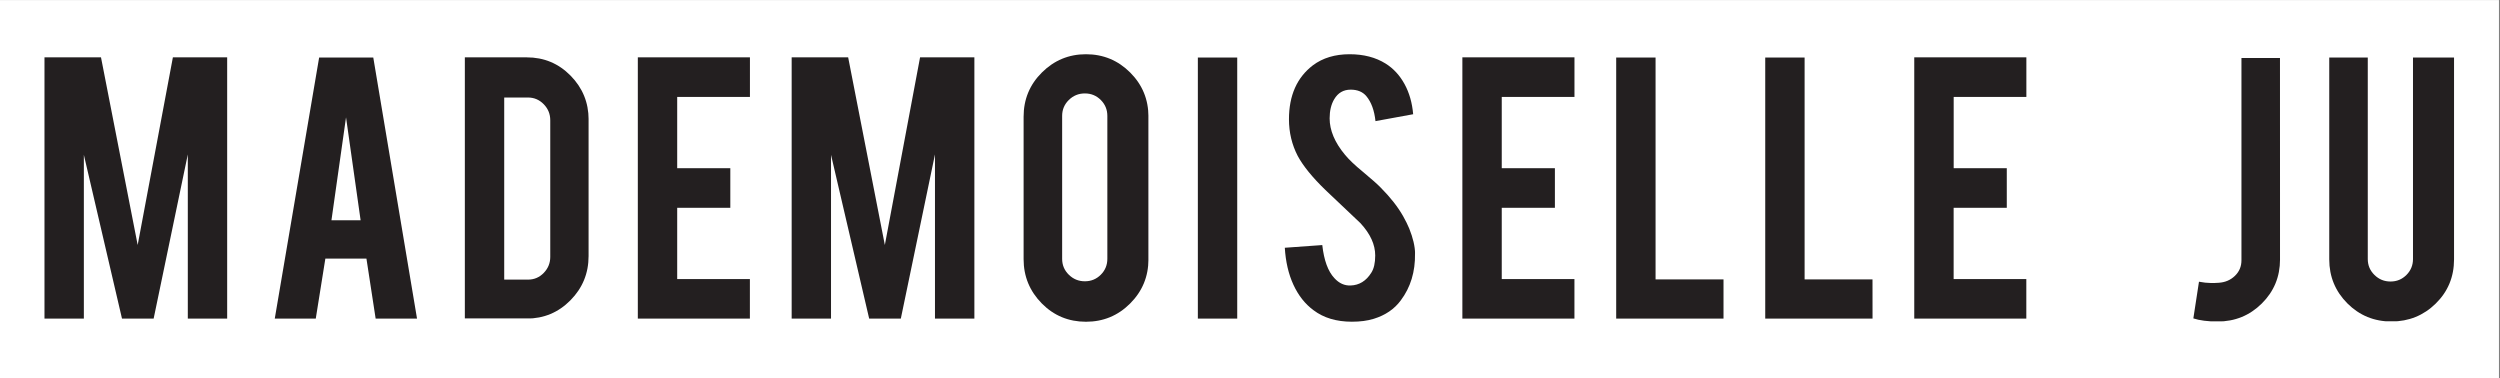
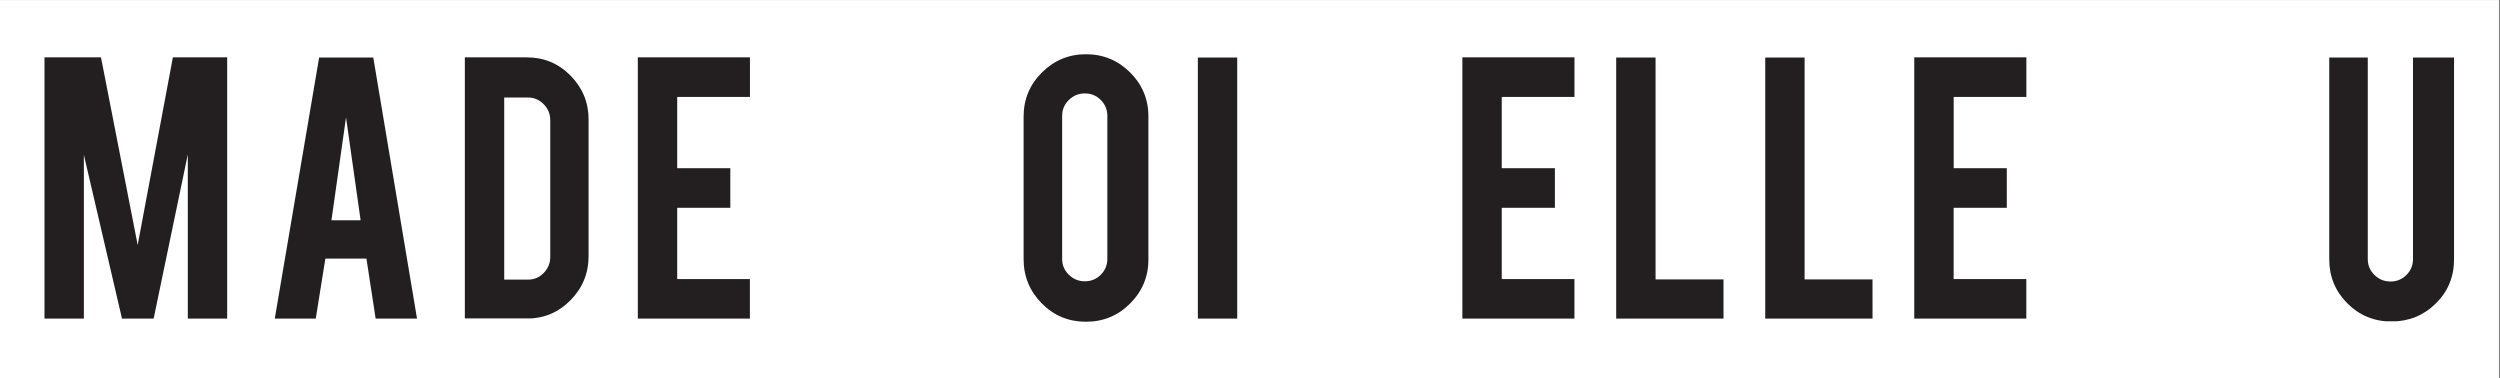
<svg xmlns="http://www.w3.org/2000/svg" version="1.0" preserveAspectRatio="xMidYMid meet" height="120" viewBox="0 0 594.75 90" zoomAndPan="magnify" width="793">
  <rect x="0" y="0" width="594.75" height="90" fill="#808080" stroke="none" />
  <defs>
    <clipPath id="fe5b060d1d">
      <path clip-rule="nonzero" d="M 0 0.02 L 594.5 0.02 L 594.5 89.98 L 0 89.98 Z M 0 0.02" />
    </clipPath>
    <clipPath id="ac2cc83026">
      <path clip-rule="nonzero" d="M 10.582 13.645 L 54.047 13.645 L 54.047 75.957 L 10.582 75.957 Z M 10.582 13.645" />
    </clipPath>
    <clipPath id="f867fa2f03">
      <path clip-rule="nonzero" d="M 19.949 75.797 L 10.582 75.797 L 10.582 13.645 L 24.027 13.645 L 32.754 58.285 L 41.129 13.645 L 54.043 13.645 L 54.043 75.797 L 44.68 75.797 L 44.68 36.734 L 36.551 75.797 L 29.023 75.797 L 19.949 36.836 Z M 19.949 75.797" />
    </clipPath>
    <clipPath id="a12d64322f">
      <path clip-rule="nonzero" d="M 65.367 13.695 L 99.219 13.695 L 99.219 75.844 L 65.367 75.844 Z M 65.367 13.695" />
    </clipPath>
    <clipPath id="761ada353c">
      <path clip-rule="nonzero" d="M 82.32 27.918 L 78.852 52.398 L 85.789 52.398 Z M 77.402 61.523 L 75.121 75.797 L 65.367 75.797 L 75.922 13.695 L 88.805 13.695 L 99.211 75.797 L 89.367 75.797 L 87.176 61.523 Z M 77.402 61.523" />
    </clipPath>
    <clipPath id="bbc1973025">
      <path clip-rule="nonzero" d="M 110.586 13.645 L 140.141 13.645 L 140.141 75.859 L 110.586 75.859 Z M 110.586 13.645" />
    </clipPath>
    <clipPath id="e45e98e533">
      <path clip-rule="nonzero" d="M 119.953 66.523 L 125.598 66.523 C 127.09 66.523 128.336 65.984 129.367 64.914 C 130.398 63.844 130.906 62.574 130.906 61.125 L 130.906 28.609 C 130.906 27.121 130.387 25.852 129.348 24.789 C 128.309 23.73 127.059 23.199 125.609 23.199 L 119.953 23.199 Z M 140.023 60.926 C 140.023 65.023 138.582 68.523 135.715 71.43 C 132.848 74.34 129.367 75.789 125.309 75.789 L 110.586 75.789 L 110.586 13.645 L 125.309 13.645 C 129.406 13.645 132.887 15.094 135.746 18.004 C 138.602 20.91 140.031 24.402 140.031 28.457 Z M 140.023 60.926" />
    </clipPath>
    <clipPath id="52c503afa6">
      <path clip-rule="nonzero" d="M 151.738 13.645 L 178.41 13.645 L 178.41 23.062 L 151.738 23.062 Z M 151.738 23.062 L 161.105 23.062 L 161.105 40.016 L 151.738 40.016 Z M 151.738 40.016 L 173.742 40.016 L 173.742 49.43 L 151.738 49.43 Z M 151.738 49.43 L 161.105 49.43 L 161.105 66.383 L 151.738 66.383 Z M 151.738 66.383 L 178.398 66.383 L 178.398 75.801 L 151.738 75.801 Z M 151.738 66.383" />
    </clipPath>
    <clipPath id="8138cc41d2">
      <path clip-rule="nonzero" d="M 188.168 13.438 L 231.852 13.438 L 231.852 76 L 188.168 76 Z M 188.168 13.438" />
    </clipPath>
    <clipPath id="f59a3f25c3">
      <path clip-rule="nonzero" d="M 197.699 75.801 L 188.336 75.801 L 188.336 13.645 L 201.777 13.645 L 210.504 58.285 L 218.883 13.645 L 231.805 13.645 L 231.805 75.801 L 222.43 75.801 L 222.43 36.734 L 214.305 75.801 L 206.777 75.801 L 197.699 36.836 Z M 197.699 75.801" />
    </clipPath>
    <clipPath id="a0256770fc">
      <path clip-rule="nonzero" d="M 243.516 12.902 L 273.32 12.902 L 273.32 76.566 L 243.516 76.566 Z M 243.516 12.902" />
    </clipPath>
    <clipPath id="f27f8d2056">
      <path clip-rule="nonzero" d="M 263.438 27.574 C 263.438 26.086 262.918 24.828 261.879 23.785 C 260.84 22.746 259.578 22.227 258.09 22.227 C 256.602 22.227 255.332 22.746 254.273 23.785 C 253.211 24.828 252.684 26.098 252.684 27.574 L 252.684 61.57 C 252.684 63.059 253.211 64.32 254.273 65.359 C 255.332 66.398 256.602 66.918 258.09 66.918 C 259.578 66.918 260.84 66.398 261.879 65.359 C 262.918 64.32 263.438 63.051 263.438 61.57 Z M 258.34 12.902 C 262.469 12.902 265.977 14.359 268.875 17.258 C 271.773 20.16 273.215 23.668 273.215 27.766 L 273.215 61.672 C 273.215 65.801 271.754 69.309 268.855 72.207 C 265.957 75.105 262.449 76.543 258.352 76.543 C 254.223 76.543 250.715 75.094 247.844 72.188 C 244.977 69.277 243.516 65.77 243.516 61.672 L 243.516 27.766 C 243.516 23.637 244.965 20.129 247.875 17.238 C 250.785 14.352 254.273 12.902 258.34 12.902" />
    </clipPath>
    <clipPath id="5b9ce668fa">
      <path clip-rule="nonzero" d="M 284.969 13.695 L 294.336 13.695 L 294.336 75.797 L 284.969 75.797 Z M 284.969 13.695" />
    </clipPath>
    <clipPath id="26a7bb82ec">
-       <path clip-rule="nonzero" d="M 305.656 12.902 L 336.754 12.902 L 336.754 76.555 L 305.656 76.555 Z M 305.656 12.902" />
-     </clipPath>
+       </clipPath>
    <clipPath id="9b1fb6b56a">
      <path clip-rule="nonzero" d="M 336.633 60.332 C 336.703 64.66 335.57 68.359 333.262 71.438 C 331.742 73.516 329.594 74.984 326.816 75.844 C 325.328 76.305 323.598 76.535 321.609 76.535 C 317.941 76.535 314.902 75.625 312.492 73.805 C 310.473 72.316 308.883 70.297 307.703 67.738 C 306.523 65.18 305.855 62.25 305.656 58.941 L 314.57 58.301 C 314.973 61.922 315.93 64.551 317.449 66.168 C 318.57 67.398 319.859 67.977 321.316 67.918 C 323.367 67.848 325.008 66.84 326.227 64.891 C 326.855 63.93 327.164 62.562 327.164 60.77 C 327.164 58.191 325.996 55.625 323.648 53.086 C 321.797 51.336 319.02 48.707 315.32 45.199 C 312.211 42.188 310.023 39.492 308.734 37.109 C 307.344 34.434 306.645 31.523 306.645 28.375 C 306.645 22.719 308.543 18.438 312.344 15.531 C 314.691 13.781 317.602 12.902 321.066 12.902 C 324.406 12.902 327.266 13.641 329.645 15.129 C 331.492 16.289 332.992 17.91 334.133 19.988 C 335.273 22.066 335.961 24.465 336.191 27.176 L 327.227 28.816 C 326.957 26.277 326.234 24.285 325.047 22.867 C 324.188 21.848 322.949 21.328 321.328 21.328 C 319.609 21.328 318.309 22.086 317.41 23.605 C 316.68 24.828 316.32 26.348 316.32 28.164 C 316.32 31.004 317.539 33.902 319.988 36.84 C 320.918 37.961 322.297 39.289 324.156 40.809 C 326.336 42.629 327.777 43.898 328.465 44.629 C 330.773 46.945 332.562 49.227 333.824 51.465 C 334.422 52.523 334.891 53.496 335.262 54.383 C 336.152 56.602 336.621 58.582 336.652 60.332" />
    </clipPath>
    <clipPath id="5ed43f3e1b">
      <path clip-rule="nonzero" d="M 347.898 13.645 L 374.566 13.645 L 374.566 23.062 L 347.898 23.062 Z M 347.898 23.062 L 357.266 23.062 L 357.266 40.016 L 347.898 40.016 Z M 347.898 40.016 L 369.91 40.016 L 369.91 49.43 L 347.898 49.43 Z M 347.898 49.43 L 357.266 49.43 L 357.266 66.383 L 347.898 66.383 Z M 347.898 66.383 L 374.559 66.383 L 374.559 75.797 L 347.898 75.797 Z M 347.898 66.383" />
    </clipPath>
    <clipPath id="ef1f0925ce">
      <path clip-rule="nonzero" d="M 384.492 13.695 L 393.859 13.695 L 393.859 66.473 L 384.492 66.473 Z M 384.492 66.473 L 410.023 66.473 L 410.023 75.797 L 384.492 75.797 Z M 384.492 66.473" />
    </clipPath>
    <clipPath id="c0824cb003">
      <path clip-rule="nonzero" d="M 419.836 13.438 L 445.484 13.438 L 445.484 76 L 419.836 76 Z M 419.836 13.438" />
    </clipPath>
    <clipPath id="230f107d15">
      <path clip-rule="nonzero" d="M 445.477 75.797 L 419.949 75.797 L 419.949 13.695 L 429.316 13.695 L 429.316 66.473 L 445.469 66.473 Z M 445.477 75.797" />
    </clipPath>
    <clipPath id="07a78fb96e">
      <path clip-rule="nonzero" d="M 455.402 13.645 L 482.074 13.645 L 482.074 23.062 L 455.402 23.062 Z M 455.402 23.062 L 464.781 23.062 L 464.781 40.016 L 455.402 40.016 Z M 455.402 40.016 L 477.414 40.016 L 477.414 49.43 L 455.402 49.43 Z M 455.402 49.43 L 464.77 49.43 L 464.77 66.383 L 455.402 66.383 Z M 455.402 66.383 L 482.062 66.383 L 482.062 75.797 L 455.402 75.797 Z M 455.402 66.383" />
    </clipPath>
    <clipPath id="d4fcca0644">
-       <path clip-rule="nonzero" d="M 521.797 13.793 L 542.492 13.793 L 542.492 76.531 L 521.797 76.531 Z M 521.797 13.793" />
-     </clipPath>
+       </clipPath>
    <clipPath id="b3ae98c917">
      <path clip-rule="nonzero" d="M 542.418 61.723 C 542.418 65.852 540.969 69.348 538.078 72.207 C 535.191 75.066 531.691 76.488 527.594 76.488 C 525.215 76.488 523.273 76.238 521.797 75.746 L 523.137 67.02 C 524.195 67.219 525.105 67.32 525.863 67.32 C 526.324 67.352 526.984 67.34 527.844 67.27 C 529.363 67.172 530.641 66.629 531.68 65.633 C 532.723 64.633 533.242 63.402 533.242 61.914 L 533.242 13.793 L 542.406 13.793 Z M 542.418 61.723" />
    </clipPath>
    <clipPath id="cea53b6d61">
      <path clip-rule="nonzero" d="M 554.129 13.695 L 583.816 13.695 L 583.816 76.547 L 554.129 76.547 Z M 554.129 13.695" />
    </clipPath>
    <clipPath id="0b37427746">
      <path clip-rule="nonzero" d="M 568.953 76.488 C 564.824 76.488 561.316 75.047 558.445 72.18 C 555.578 69.309 554.129 65.812 554.129 61.715 L 554.129 13.695 L 563.293 13.695 L 563.293 61.625 C 563.293 63.113 563.824 64.371 564.883 65.41 C 565.941 66.453 567.211 66.973 568.703 66.973 C 570.191 66.973 571.449 66.453 572.492 65.41 C 573.531 64.371 574.051 63.102 574.051 61.625 L 574.051 13.695 L 583.816 13.695 L 583.816 61.715 C 583.816 65.871 582.355 69.379 579.457 72.219 C 576.559 75.059 573.051 76.477 568.953 76.477" />
    </clipPath>
  </defs>
  <g clip-path="url(#fe5b060d1d)">
    <path fill-rule="nonzero" fill-opacity="1" d="M 0 0.02 L 594.5 0.02 L 594.5 89.98 L 0 89.98 Z M 0 0.02" fill="#ffffff" />
  </g>
  <g clip-path="url(#ac2cc83026)">
    <g clip-path="url(#f867fa2f03)">
      <path fill-rule="nonzero" fill-opacity="1" d="M 10.582 13.645 L 54.047 13.645 L 54.047 75.789 L 10.582 75.789 Z M 10.582 13.645" fill="#231f20" />
    </g>
  </g>
  <g clip-path="url(#a12d64322f)">
    <g clip-path="url(#761ada353c)">
      <path fill-rule="nonzero" fill-opacity="1" d="M 65.367 13.695 L 99.219 13.695 L 99.219 75.844 L 65.367 75.844 Z M 65.367 13.695" fill="#231f20" />
    </g>
  </g>
  <g clip-path="url(#bbc1973025)">
    <g clip-path="url(#e45e98e533)">
      <path fill-rule="nonzero" fill-opacity="1" d="M 110.586 13.645 L 140.023 13.645 L 140.023 75.742 L 110.586 75.742 Z M 110.586 13.645" fill="#231f20" />
    </g>
  </g>
  <g clip-path="url(#52c503afa6)">
    <path fill-rule="nonzero" fill-opacity="1" d="M 146.742 8.648 L 236.926 8.648 L 236.926 80.793 L 146.742 80.793 Z M 146.742 8.648" fill="#231f20" />
  </g>
  <g clip-path="url(#8138cc41d2)">
    <g clip-path="url(#f59a3f25c3)">
-       <path fill-rule="nonzero" fill-opacity="1" d="M 146.742 8.648 L 236.926 8.648 L 236.926 80.793 L 146.742 80.793 Z M 146.742 8.648" fill="#231f20" />
-     </g>
+       </g>
  </g>
  <g clip-path="url(#a0256770fc)">
    <g clip-path="url(#f27f8d2056)">
      <path fill-rule="nonzero" fill-opacity="1" d="M 243.516 12.902 L 273.203 12.902 L 273.203 76.566 L 243.516 76.566 Z M 243.516 12.902" fill="#231f20" />
    </g>
  </g>
  <g clip-path="url(#5b9ce668fa)">
    <path fill-rule="nonzero" fill-opacity="1" d="M 284.969 13.695 L 294.336 13.695 L 294.336 75.789 L 284.969 75.789 Z M 284.969 13.695" fill="#231f20" />
  </g>
  <g clip-path="url(#26a7bb82ec)">
    <g clip-path="url(#9b1fb6b56a)">
-       <path fill-rule="nonzero" fill-opacity="1" d="M 305.656 12.902 L 336.633 12.902 L 336.633 76.555 L 305.656 76.555 Z M 305.656 12.902" fill="#231f20" />
-     </g>
+       </g>
  </g>
  <g clip-path="url(#5ed43f3e1b)">
    <path fill-rule="nonzero" fill-opacity="1" d="M 342.902 8.648 L 487.191 8.648 L 487.191 80.793 L 342.902 80.793 Z M 342.902 8.648" fill="#231f20" />
  </g>
  <g clip-path="url(#ef1f0925ce)">
    <path fill-rule="nonzero" fill-opacity="1" d="M 342.902 8.648 L 487.191 8.648 L 487.191 80.793 L 342.902 80.793 Z M 342.902 8.648" fill="#231f20" />
  </g>
  <g clip-path="url(#c0824cb003)">
    <g clip-path="url(#230f107d15)">
      <path fill-rule="nonzero" fill-opacity="1" d="M 342.902 8.648 L 487.191 8.648 L 487.191 80.793 L 342.902 80.793 Z M 342.902 8.648" fill="#231f20" />
    </g>
  </g>
  <g clip-path="url(#07a78fb96e)">
    <path fill-rule="nonzero" fill-opacity="1" d="M 342.902 8.648 L 487.191 8.648 L 487.191 80.793 L 342.902 80.793 Z M 342.902 8.648" fill="#231f20" />
  </g>
  <g clip-path="url(#d4fcca0644)">
    <g clip-path="url(#b3ae98c917)">
      <path fill-rule="nonzero" fill-opacity="1" d="M 521.797 13.793 L 542.414 13.793 L 542.414 76.449 L 521.797 76.449 Z M 521.797 13.793" fill="#231f20" />
    </g>
  </g>
  <g clip-path="url(#cea53b6d61)">
    <g clip-path="url(#0b37427746)">
      <path fill-rule="nonzero" fill-opacity="1" d="M 554.129 13.695 L 583.816 13.695 L 583.816 76.434 L 554.129 76.434 Z M 554.129 13.695" fill="#231f20" />
    </g>
  </g>
</svg>